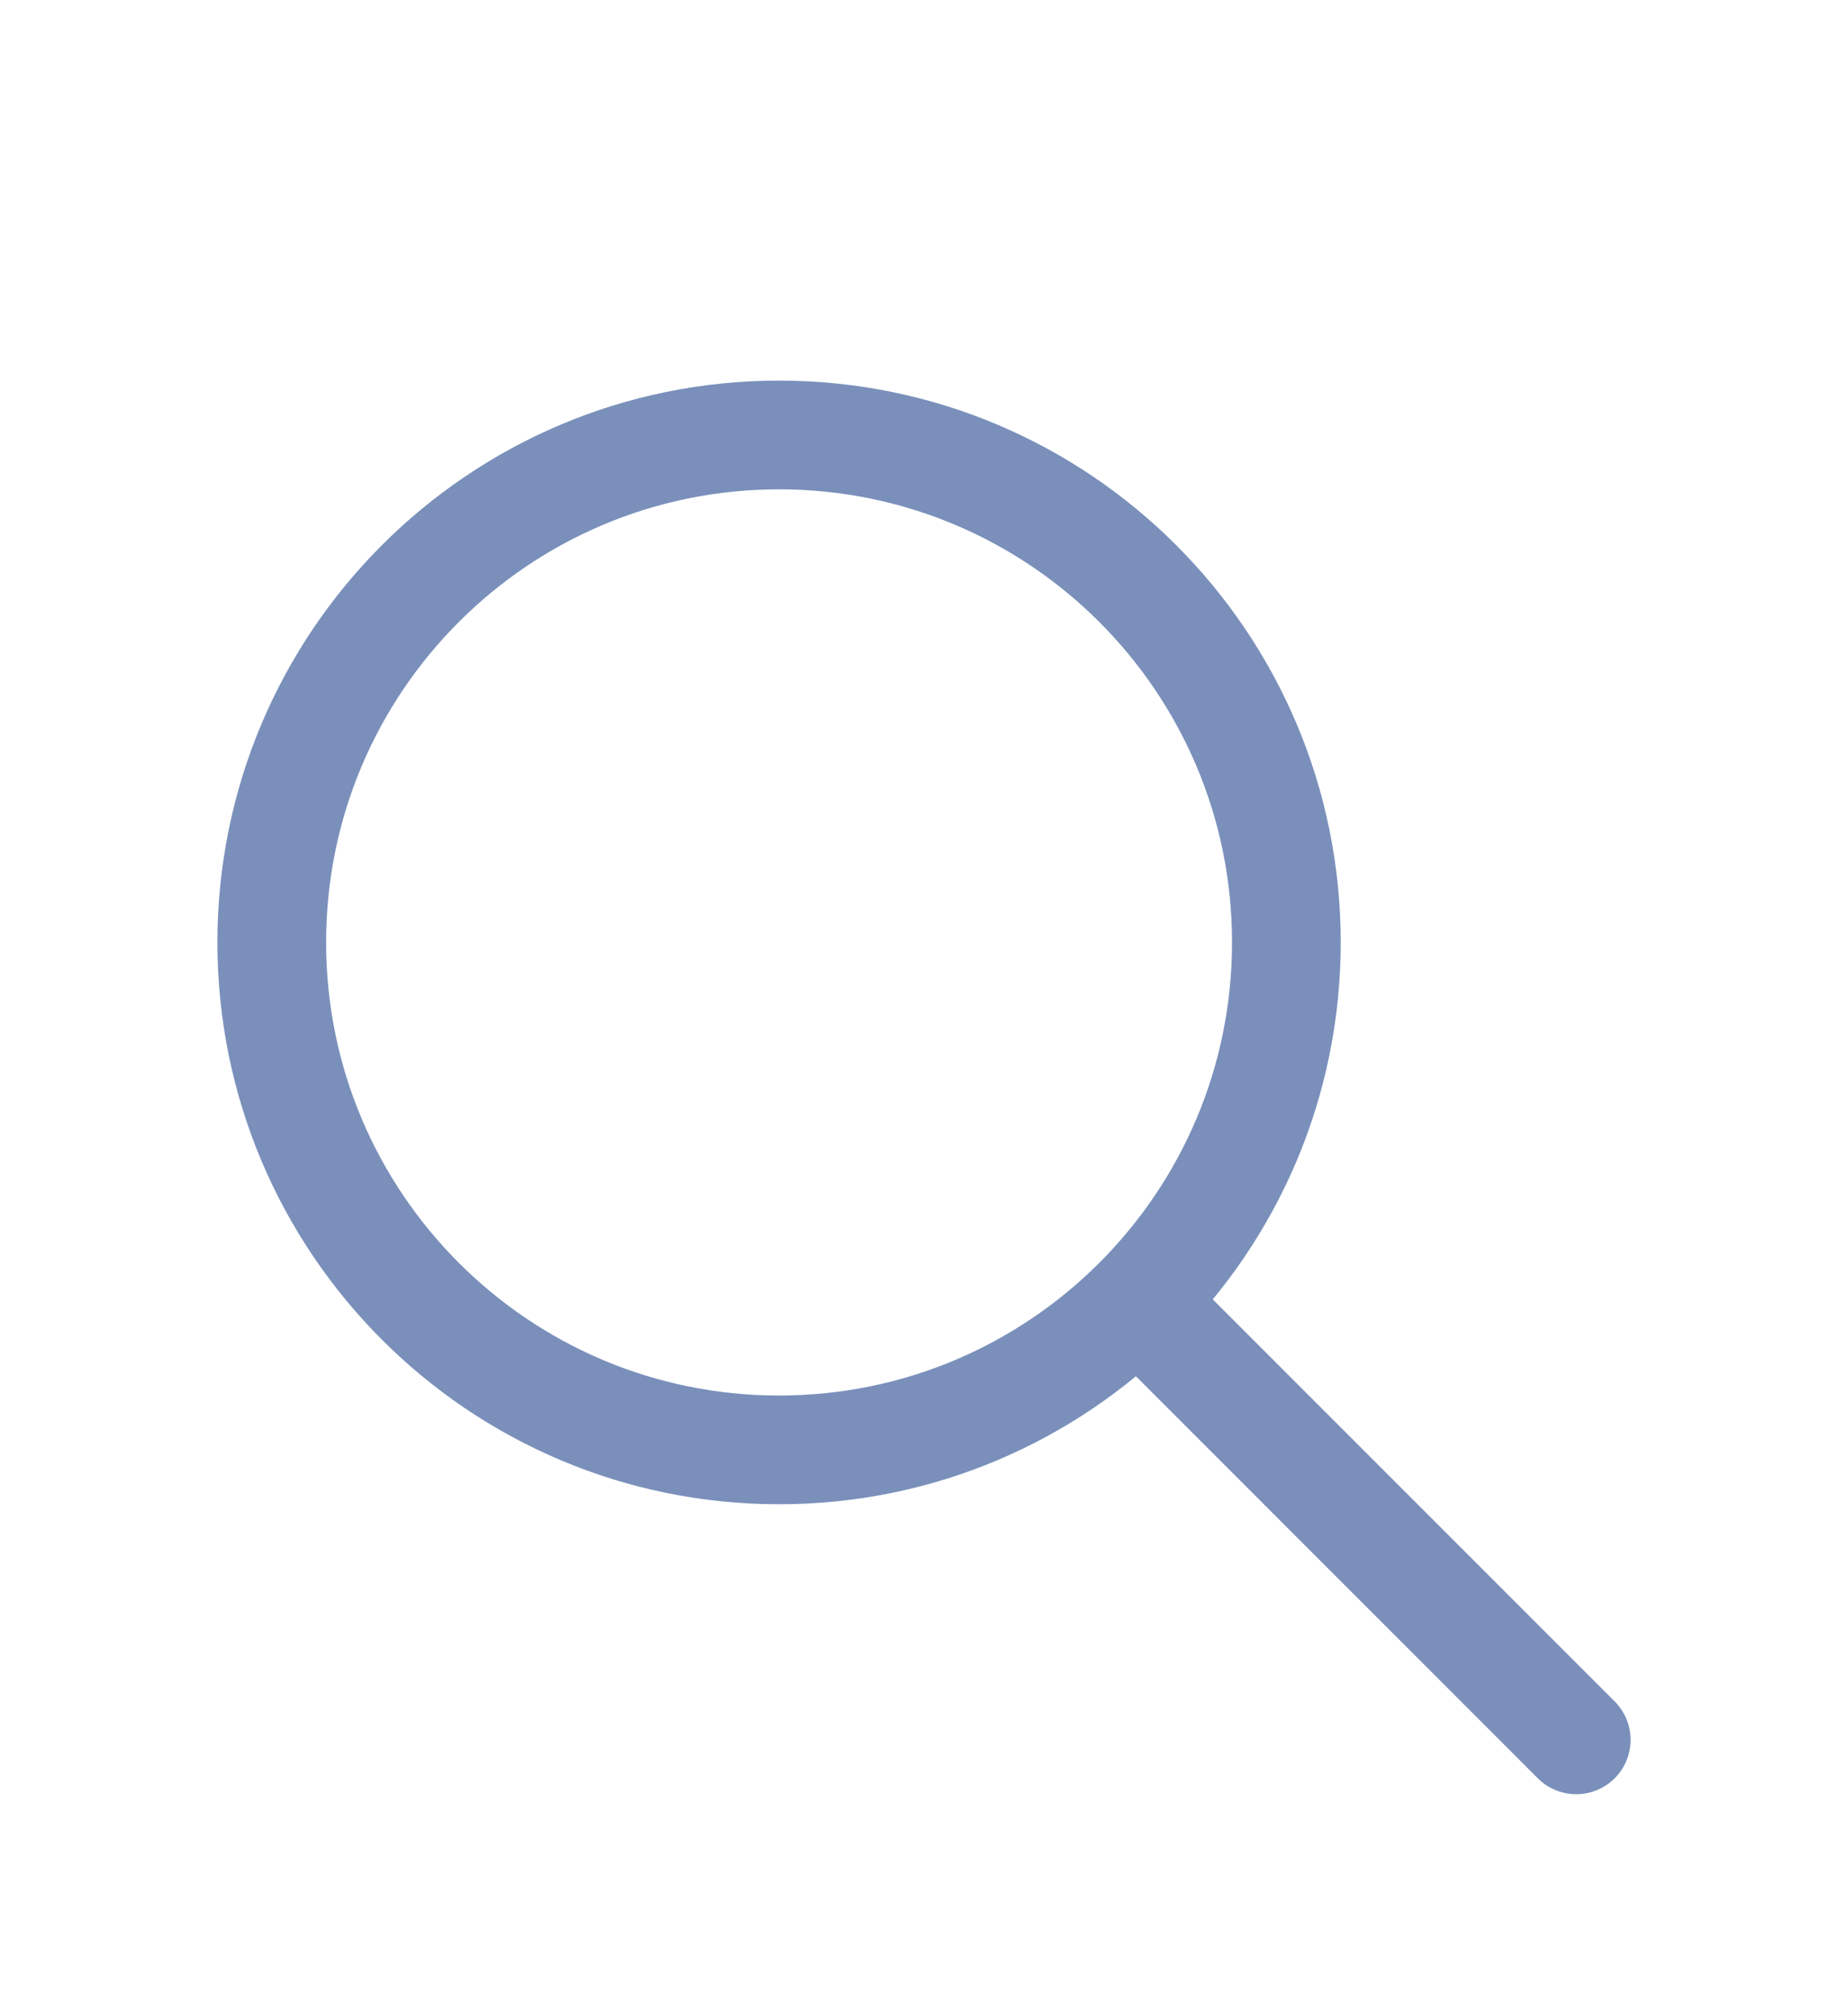
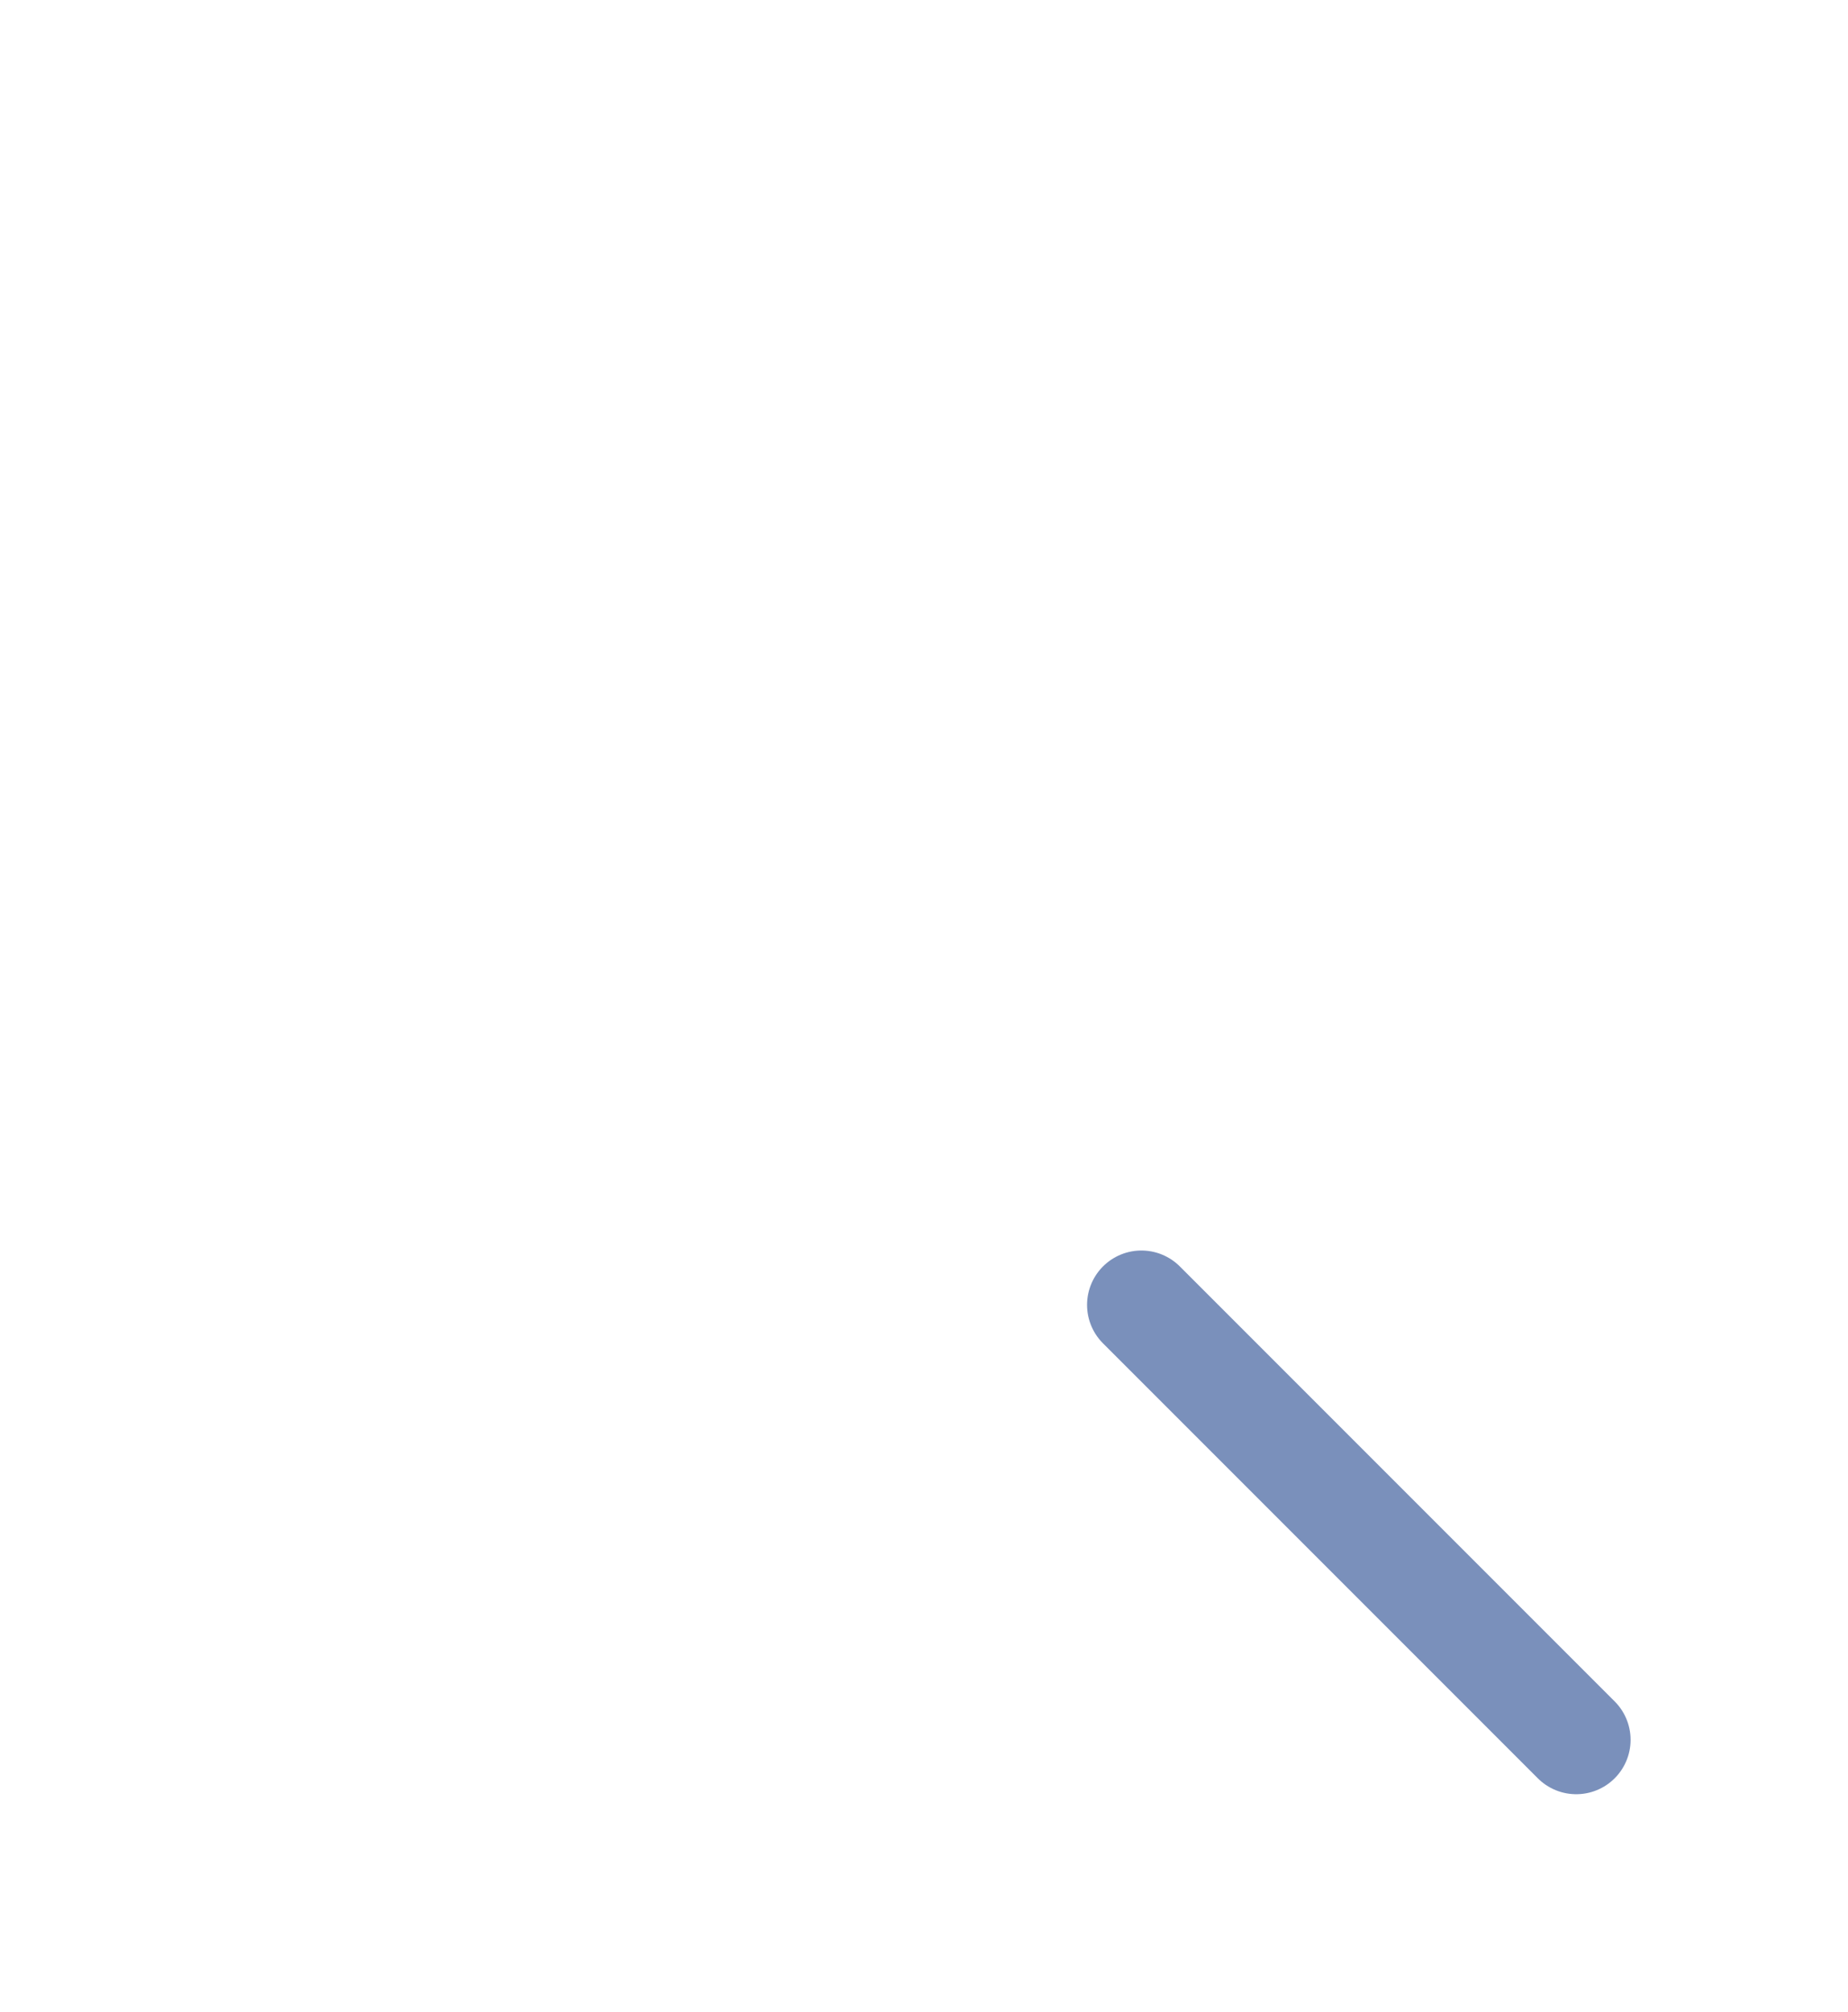
<svg xmlns="http://www.w3.org/2000/svg" width="34" height="37" viewBox="0 0 34 37" fill="none">
  <g filter="url(#filter0_d_2_11)">
-     <path d="M14.333 22.667C19.488 22.667 23.667 18.488 23.667 13.333C23.667 8.179 19.488 4 14.333 4C9.179 4 5 8.179 5 13.333C5 18.488 9.179 22.667 14.333 22.667Z" stroke="#7A90BB" stroke-width="2" stroke-linecap="round" stroke-linejoin="round" />
    <path d="M29 28L21 20" stroke="#7A90BB" stroke-width="2" stroke-linecap="round" stroke-linejoin="round" />
  </g>
  <defs>
    <filter id="filter0_d_2_11" x="-3" y="0" width="40" height="40" filterUnits="userSpaceOnUse" color-interpolation-filters="sRGB">
      <feFlood flood-opacity="0" result="BackgroundImageFix" />
      <feColorMatrix in="SourceAlpha" type="matrix" values="0 0 0 0 0 0 0 0 0 0 0 0 0 0 0 0 0 0 127 0" result="hardAlpha" />
      <feOffset dy="4" />
      <feGaussianBlur stdDeviation="2" />
      <feComposite in2="hardAlpha" operator="out" />
      <feColorMatrix type="matrix" values="0 0 0 0 0 0 0 0 0 0 0 0 0 0 0 0 0 0 0.25 0" />
      <feBlend mode="normal" in2="BackgroundImageFix" result="effect1_dropShadow_2_11" />
      <feBlend mode="normal" in="SourceGraphic" in2="effect1_dropShadow_2_11" result="shape" />
    </filter>
  </defs>
</svg>